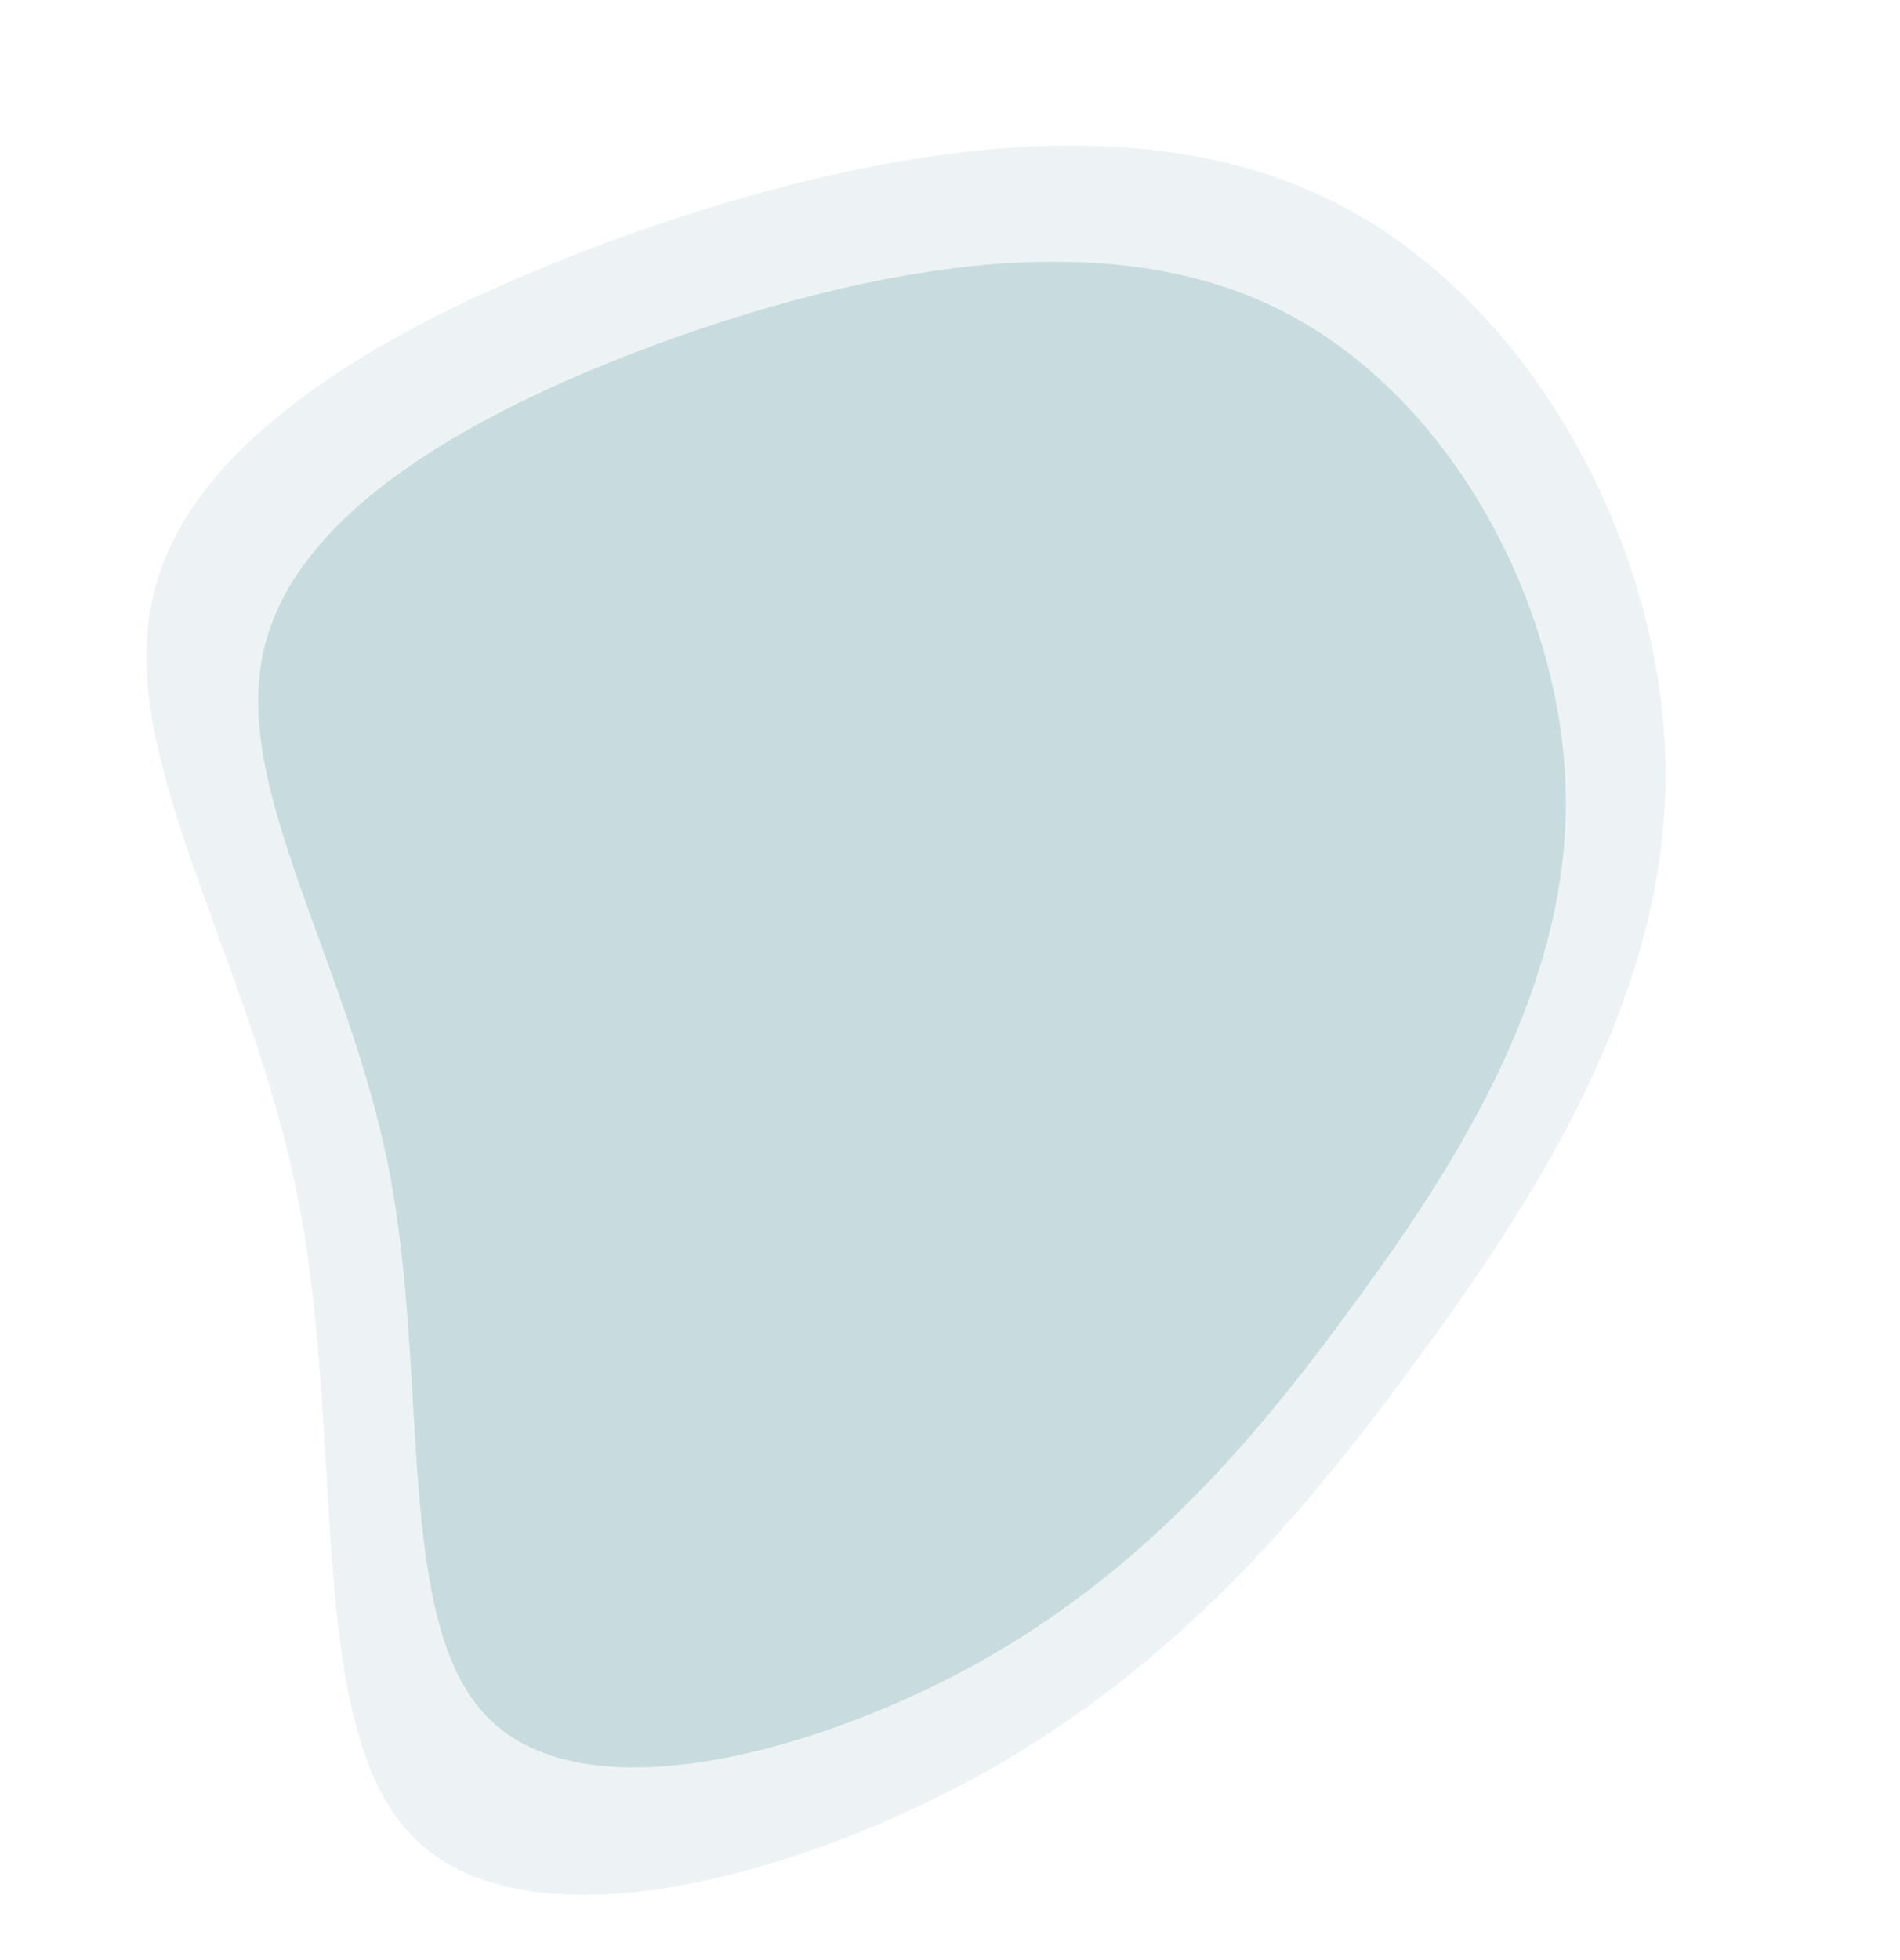
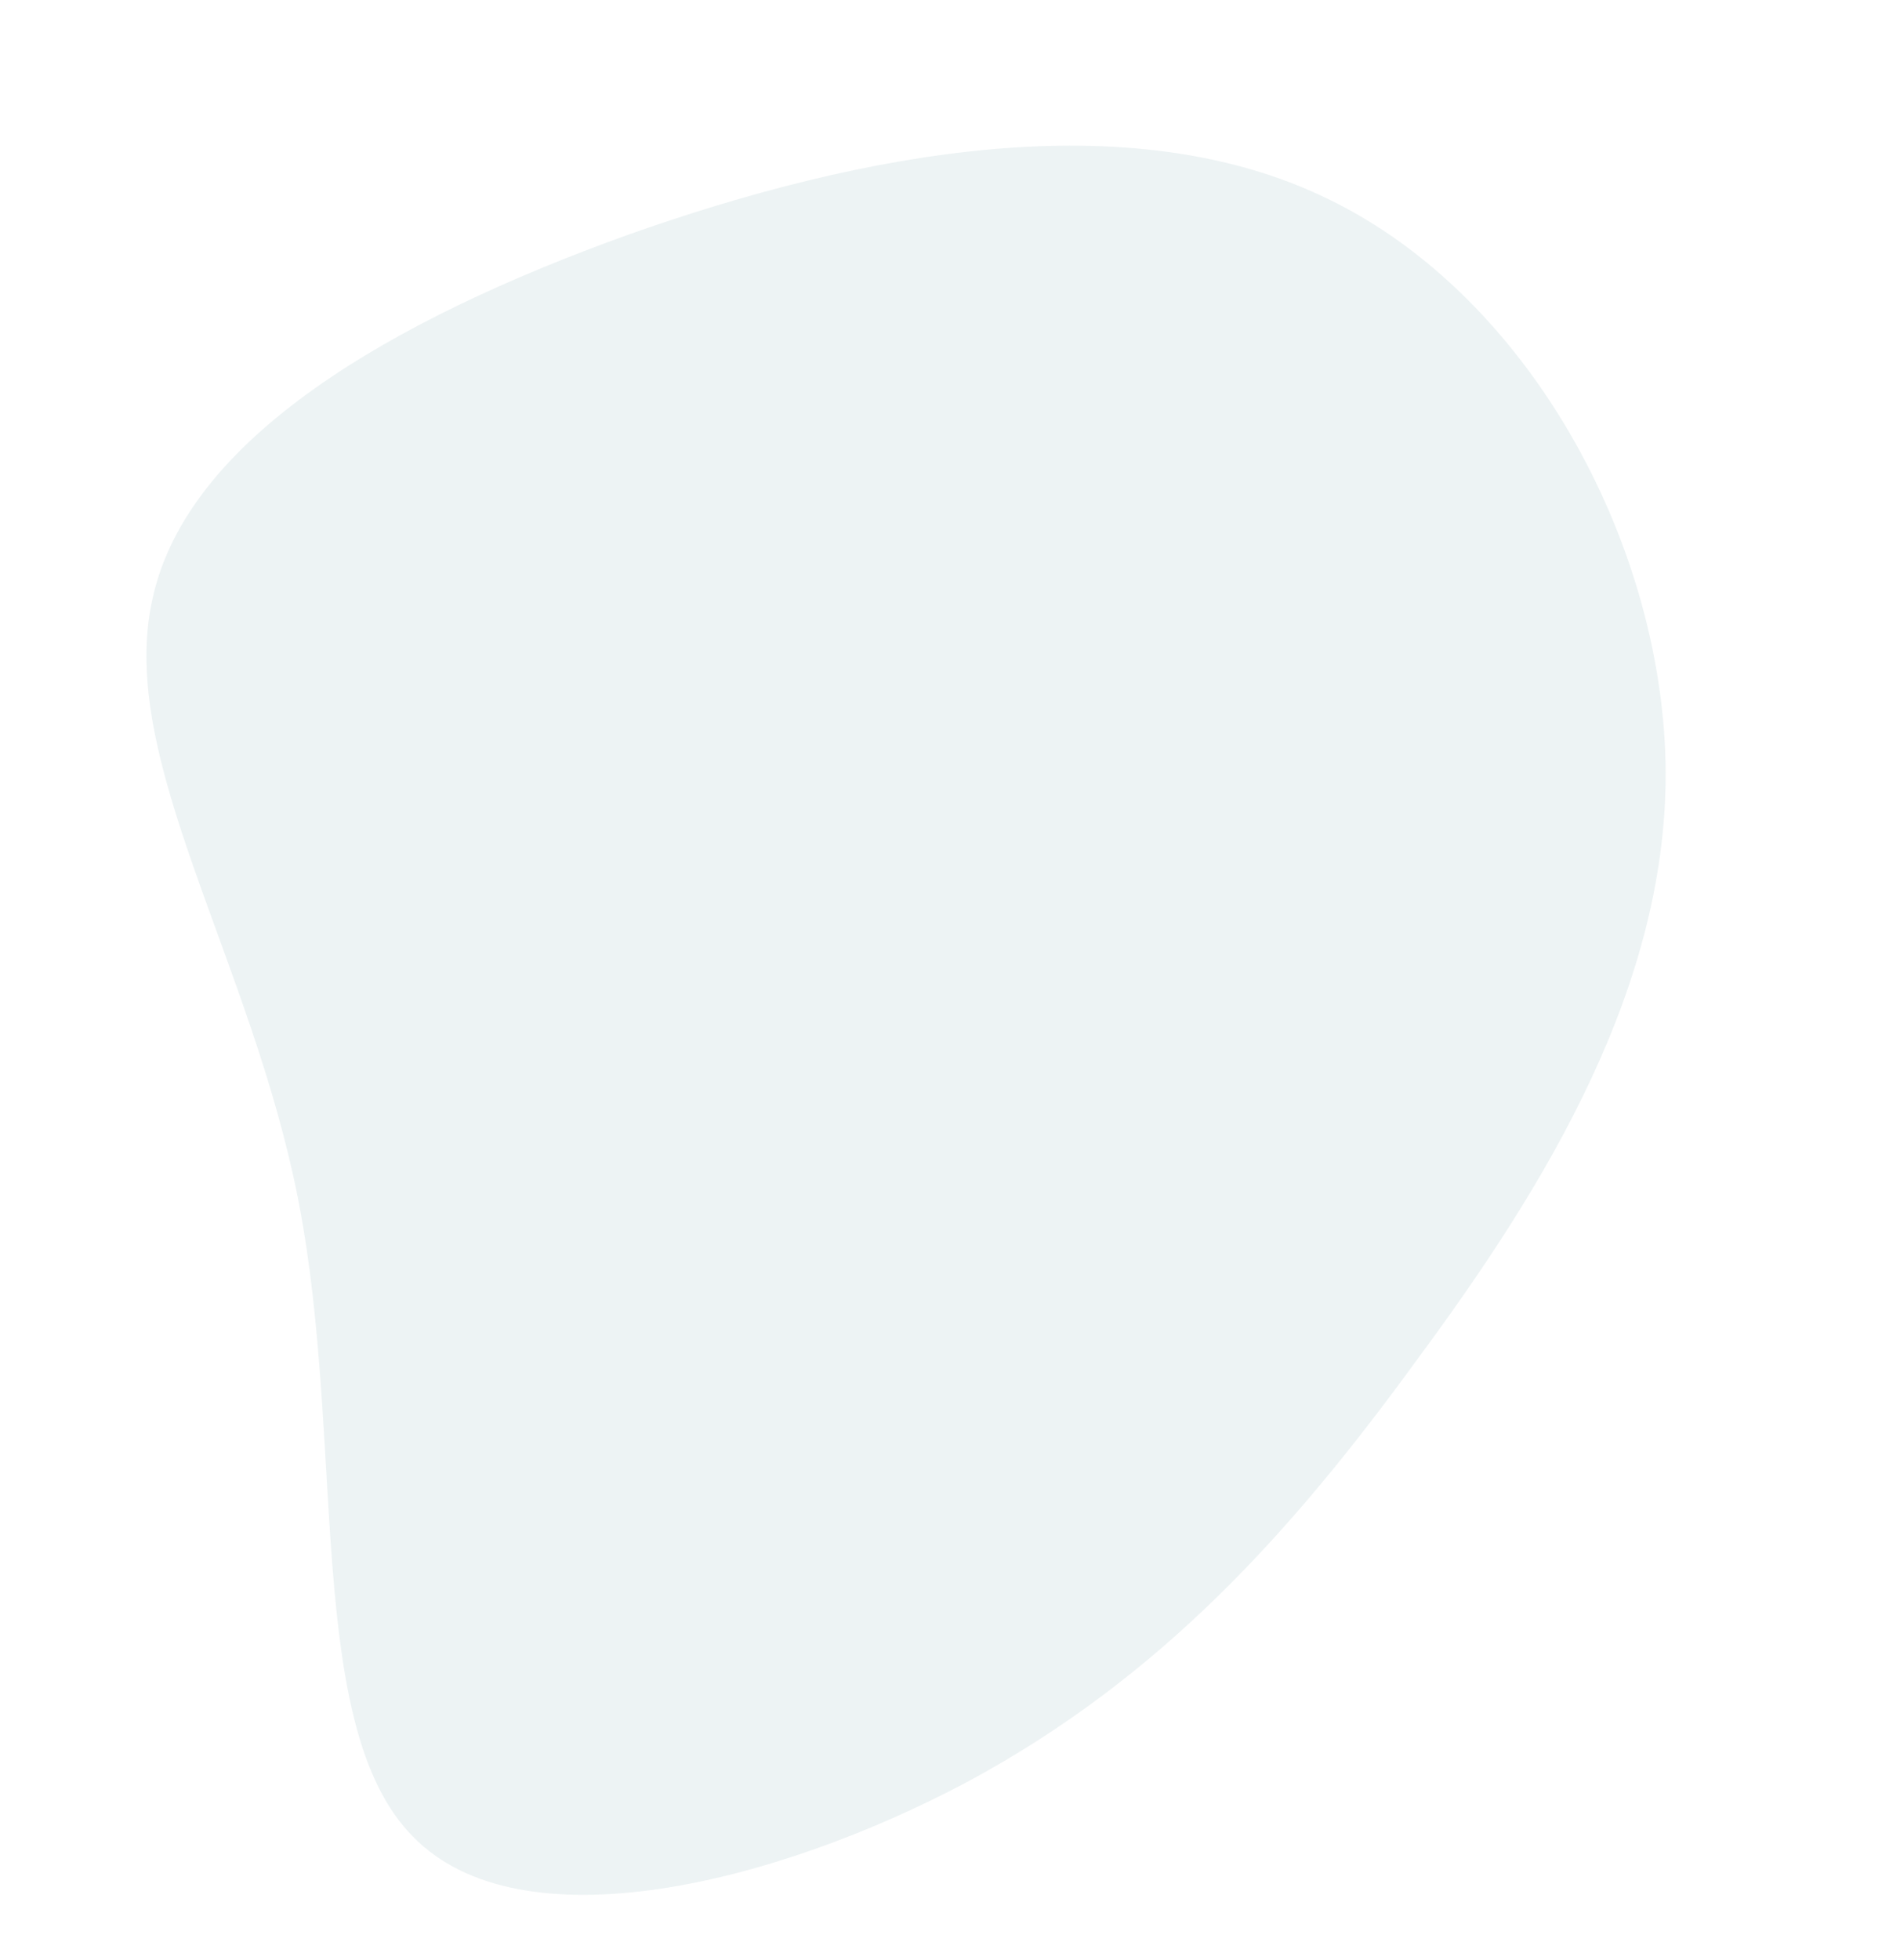
<svg xmlns="http://www.w3.org/2000/svg" width="1023" height="1055" viewBox="0 0 1023 1055" fill="none">
  <path d="M714.797 106.975C822.555 158.925 894.098 290.444 896.756 410.282C899.242 529.482 831.909 638.622 763.021 731.74C694.945 825.325 624.675 903.059 521.138 958.885C417.429 1014.07 279.984 1048.16 222.165 988.309C163.878 929.267 186.027 776.753 160.727 646.543C135.426 516.332 62.676 408.425 82.092 322.399C100.698 235.905 211.002 172.101 337.821 126.476C464.173 81.661 607.678 54.853 714.797 106.975Z" fill="#A5C6CB" fill-opacity="0.2" />
-   <path d="M686.431 165.447C779.189 210.166 840.773 323.377 843.06 426.534C845.201 529.141 787.24 623.089 727.942 703.244C669.342 783.803 608.854 850.716 519.729 898.771C430.457 946.275 312.144 975.619 262.374 924.098C212.2 873.275 231.267 741.992 209.488 629.907C187.709 517.822 125.086 424.936 141.799 350.884C157.815 276.43 252.765 221.508 361.931 182.234C470.694 143.658 594.223 120.581 686.431 165.447Z" fill="#A5C6CB" fill-opacity="0.5" />
</svg>